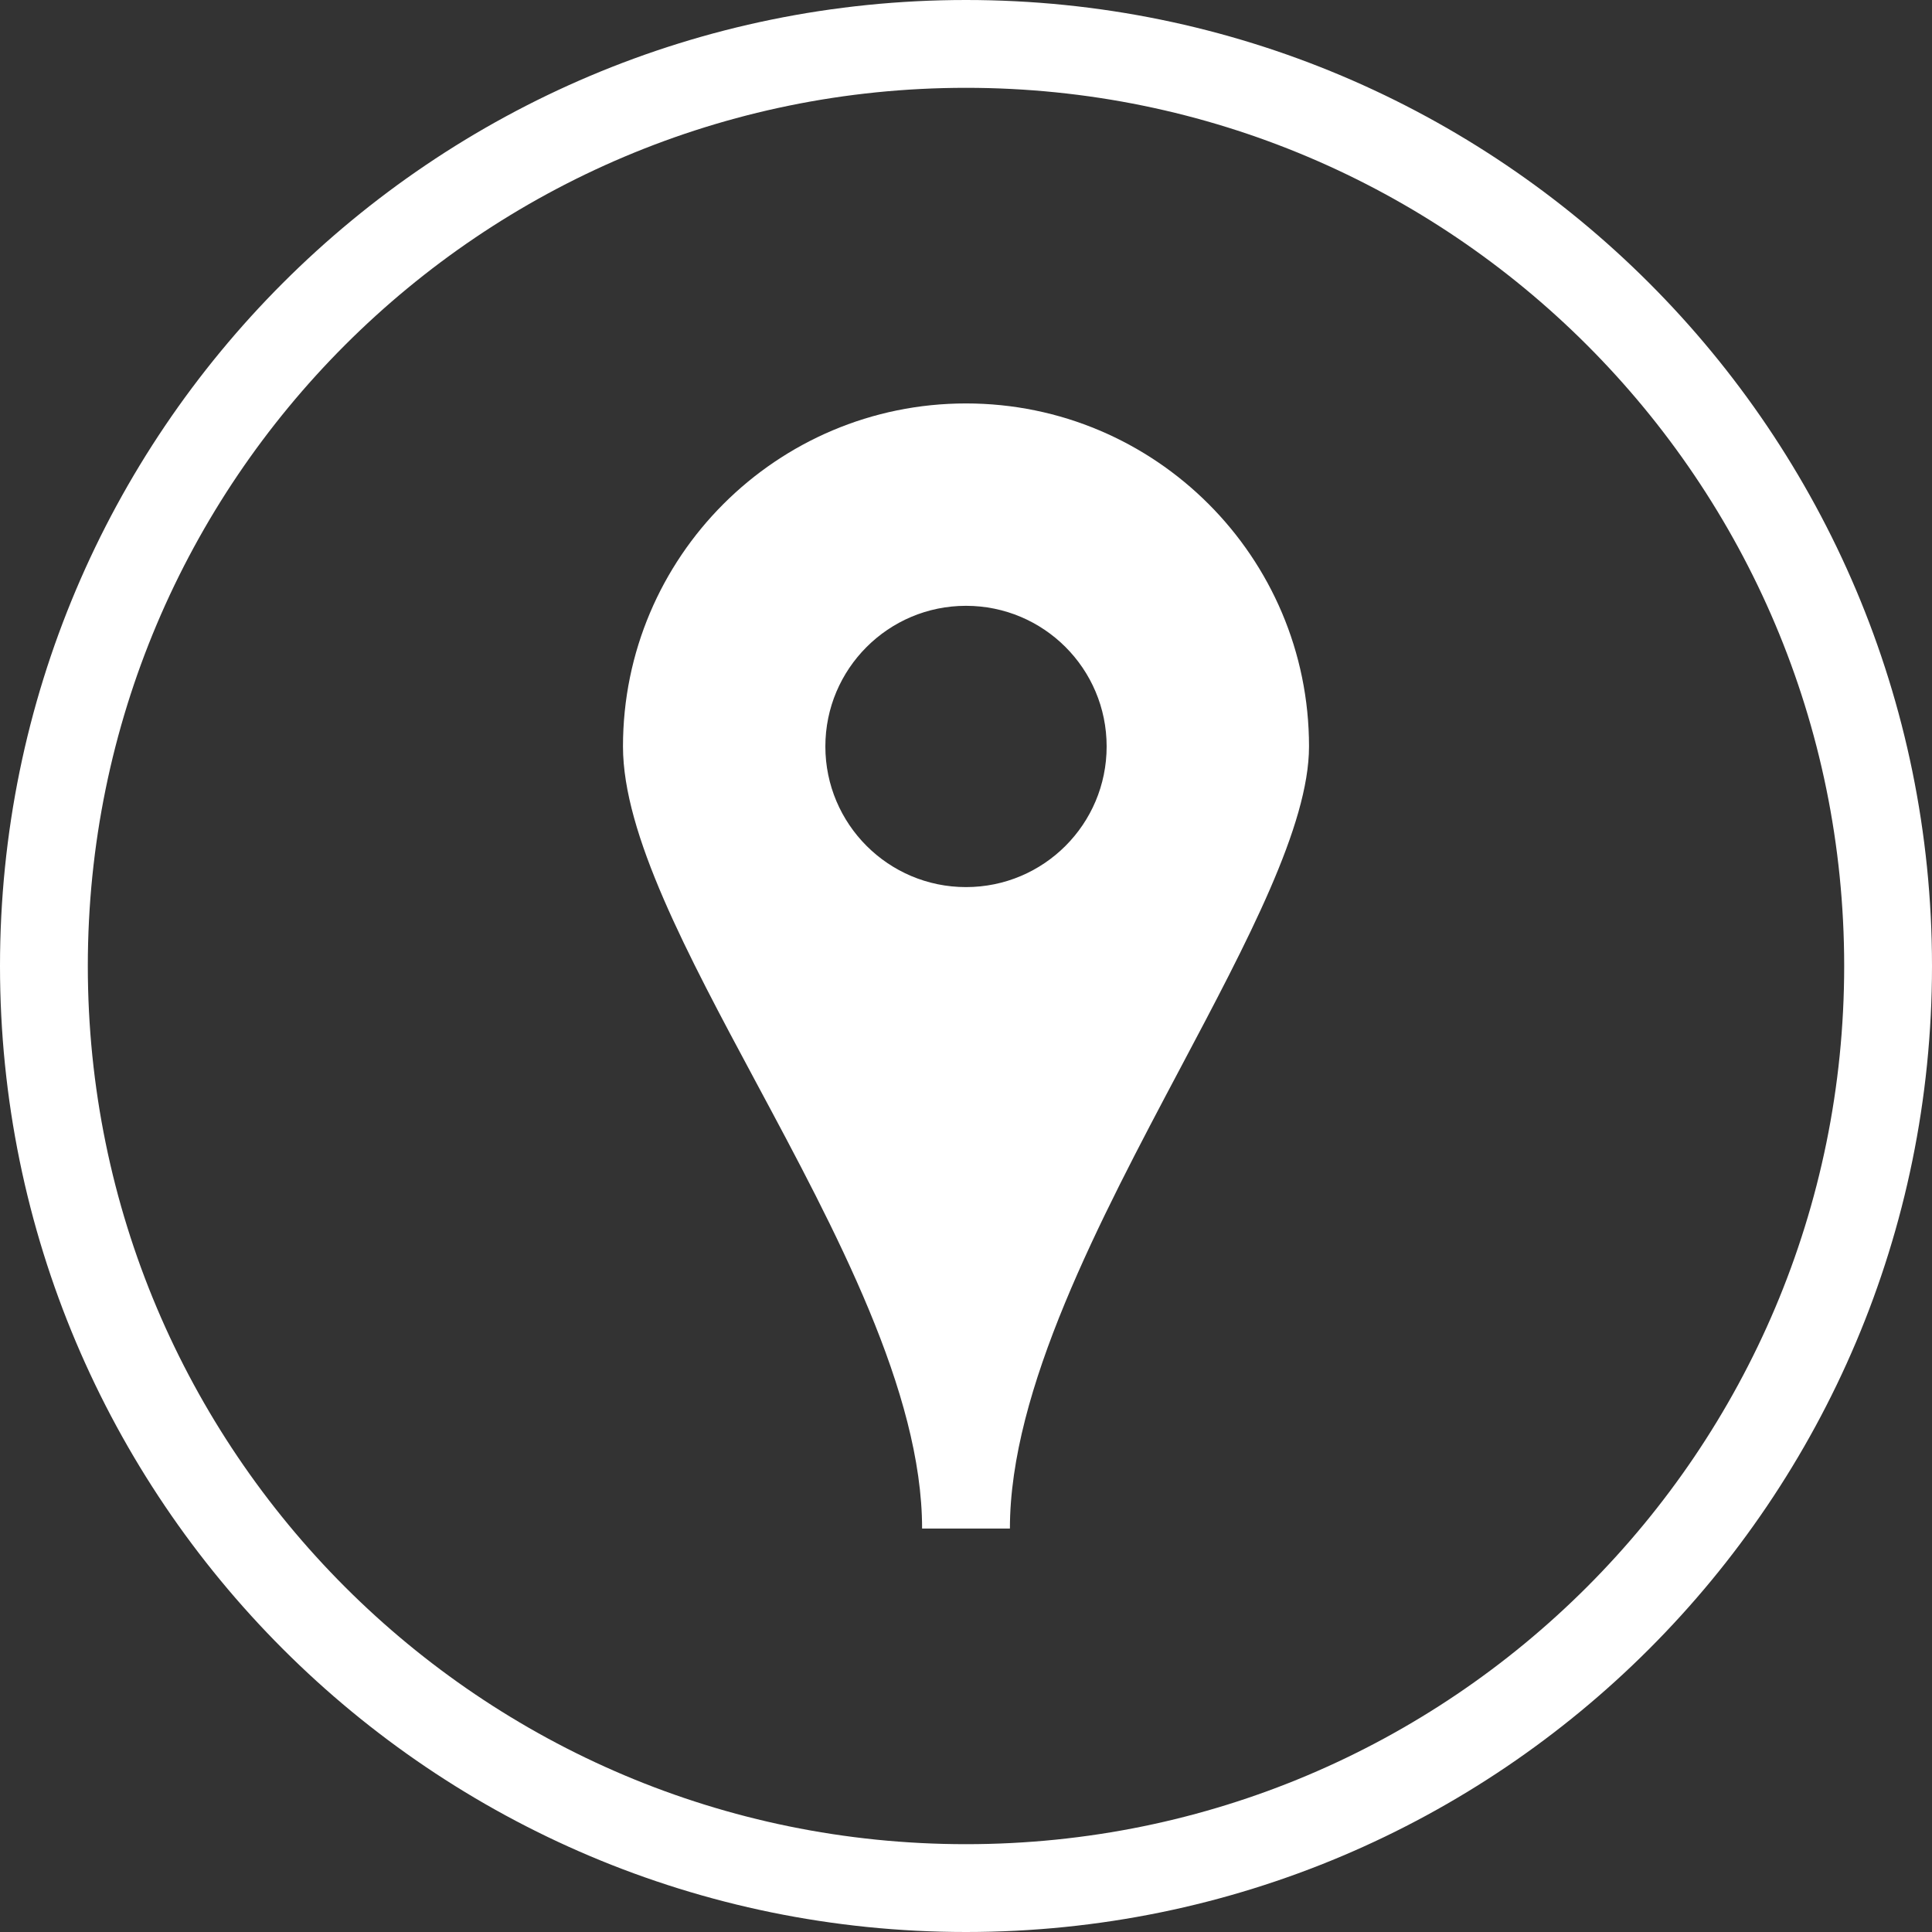
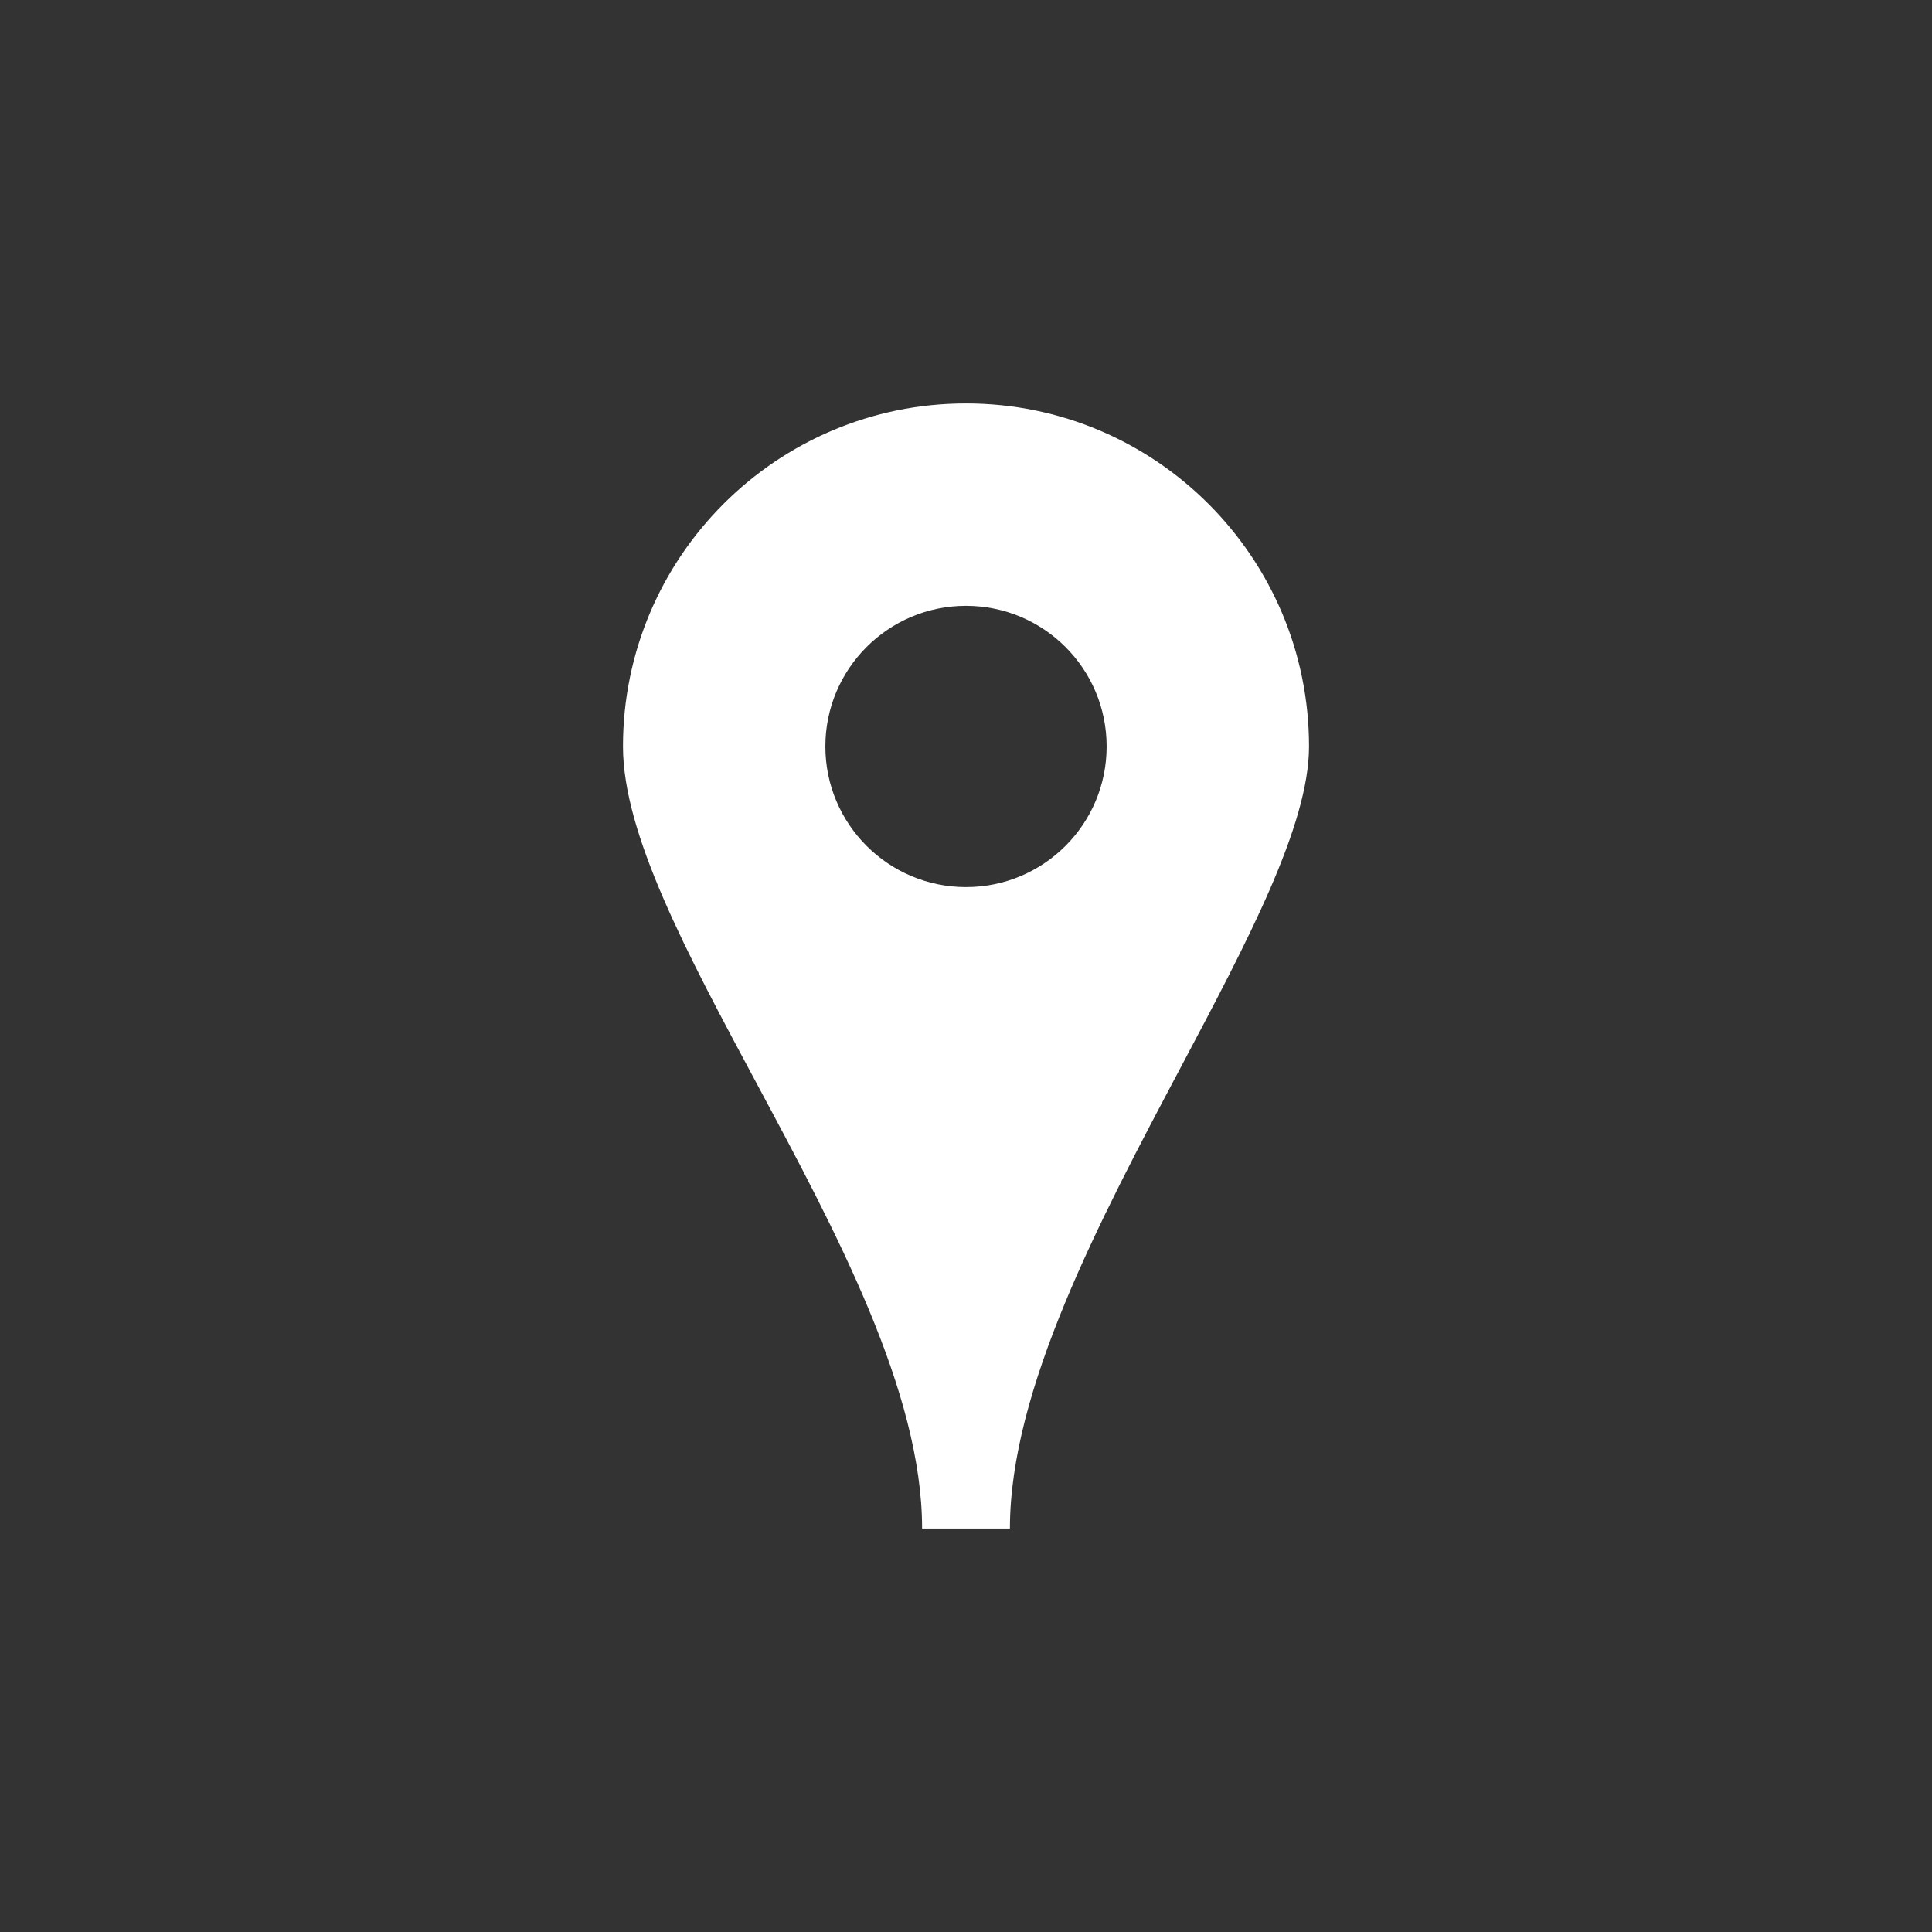
<svg xmlns="http://www.w3.org/2000/svg" width="44" height="44" viewBox="0 0 44 44" fill="none">
  <rect x="0" y="0" width="44" height="44" fill="#333333" stroke="none" />
-   <path d="M43 22C43 33.598 33.598 43 22 43C10.402 43 1 33.598 1 22C1 10.402 10.402 1 22 1C33.598 1 43 10.402 43 22Z" stroke="white" stroke-width="2" />
  <path fill-rule="evenodd" clip-rule="evenodd" d="M14.188 17C14.188 12.688 17.688 9.188 22 9.188C26.312 9.188 29.812 12.688 29.812 17C29.812 18.796 28.415 21.432 26.886 24.317C25.039 27.801 23 31.648 23 34.812H21C21 31.698 19.035 28.035 17.216 24.644C15.648 21.72 14.188 18.997 14.188 17ZM18.797 17C18.797 18.766 20.23 20.203 22 20.203C23.77 20.203 25.203 18.77 25.203 17C25.203 15.23 23.77 13.797 22 13.797C20.23 13.797 18.797 15.234 18.797 17Z" fill="white" />
</svg>